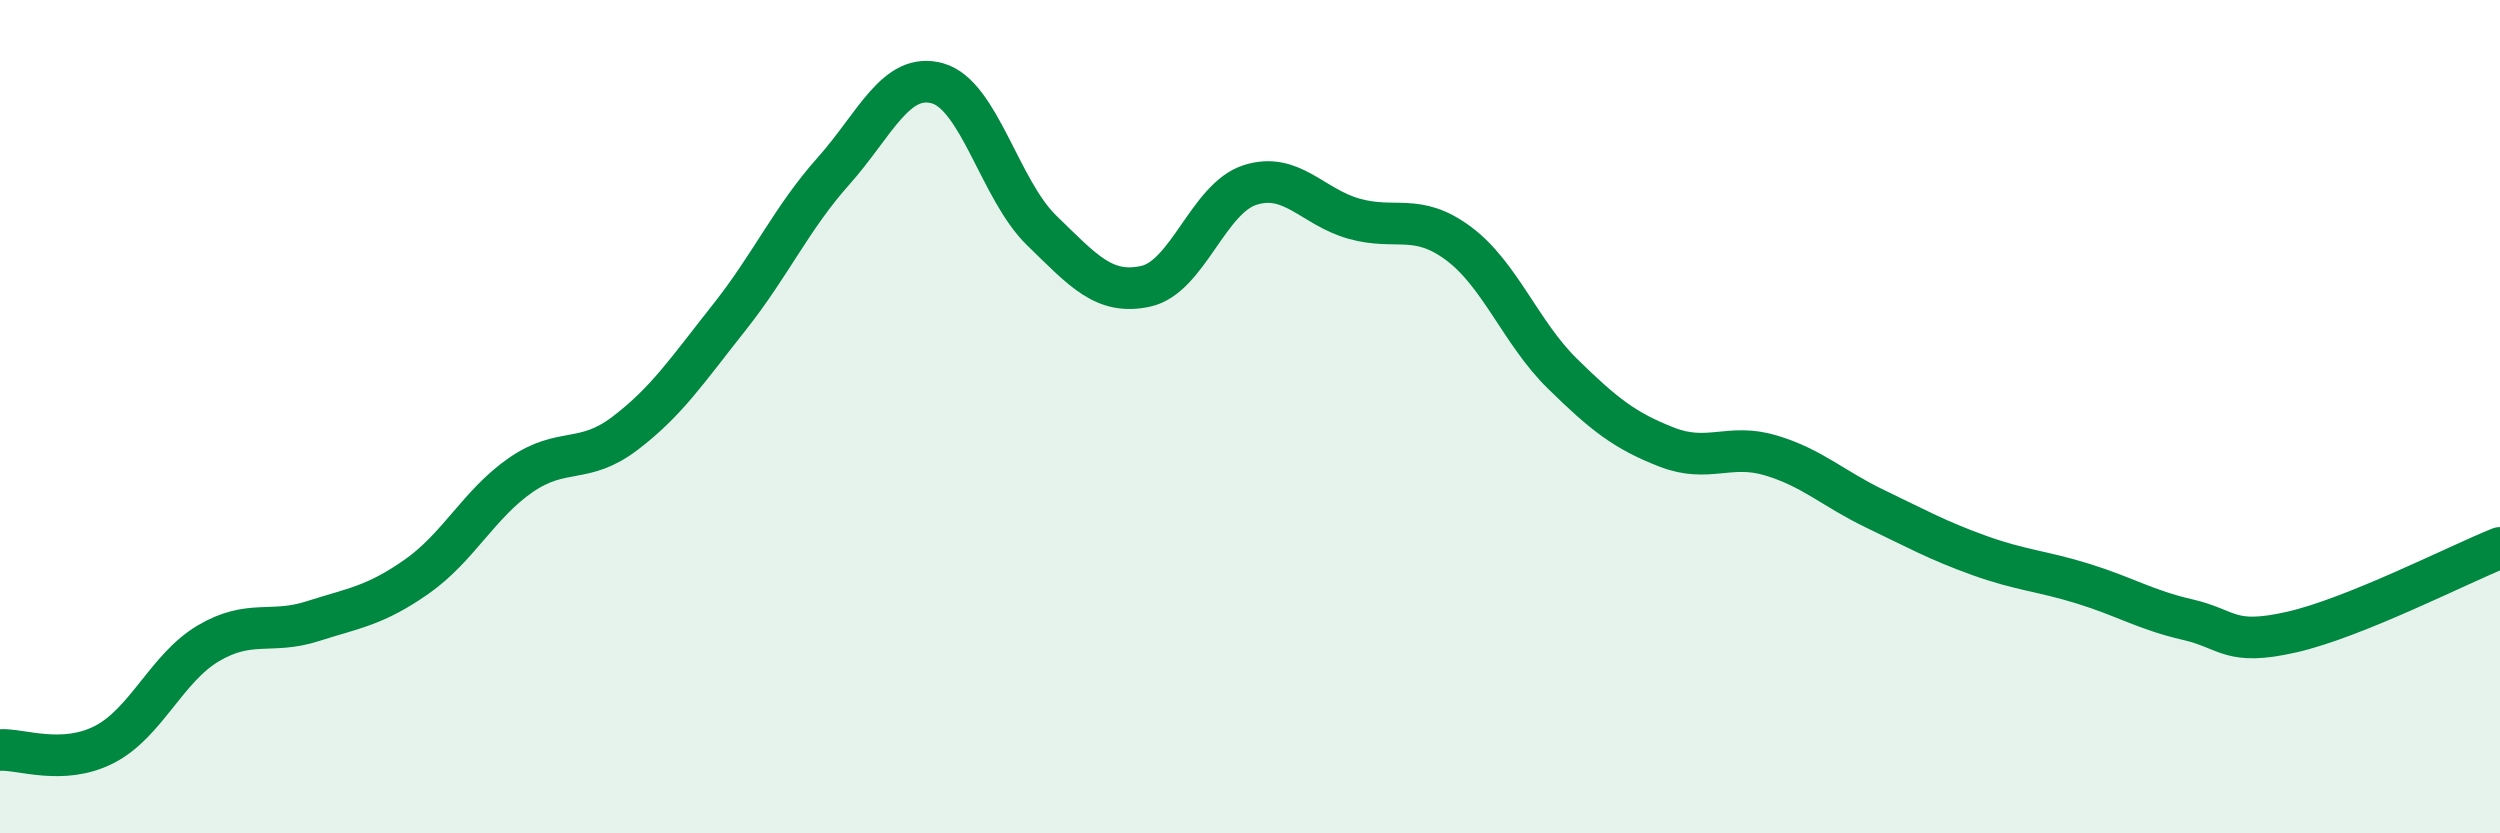
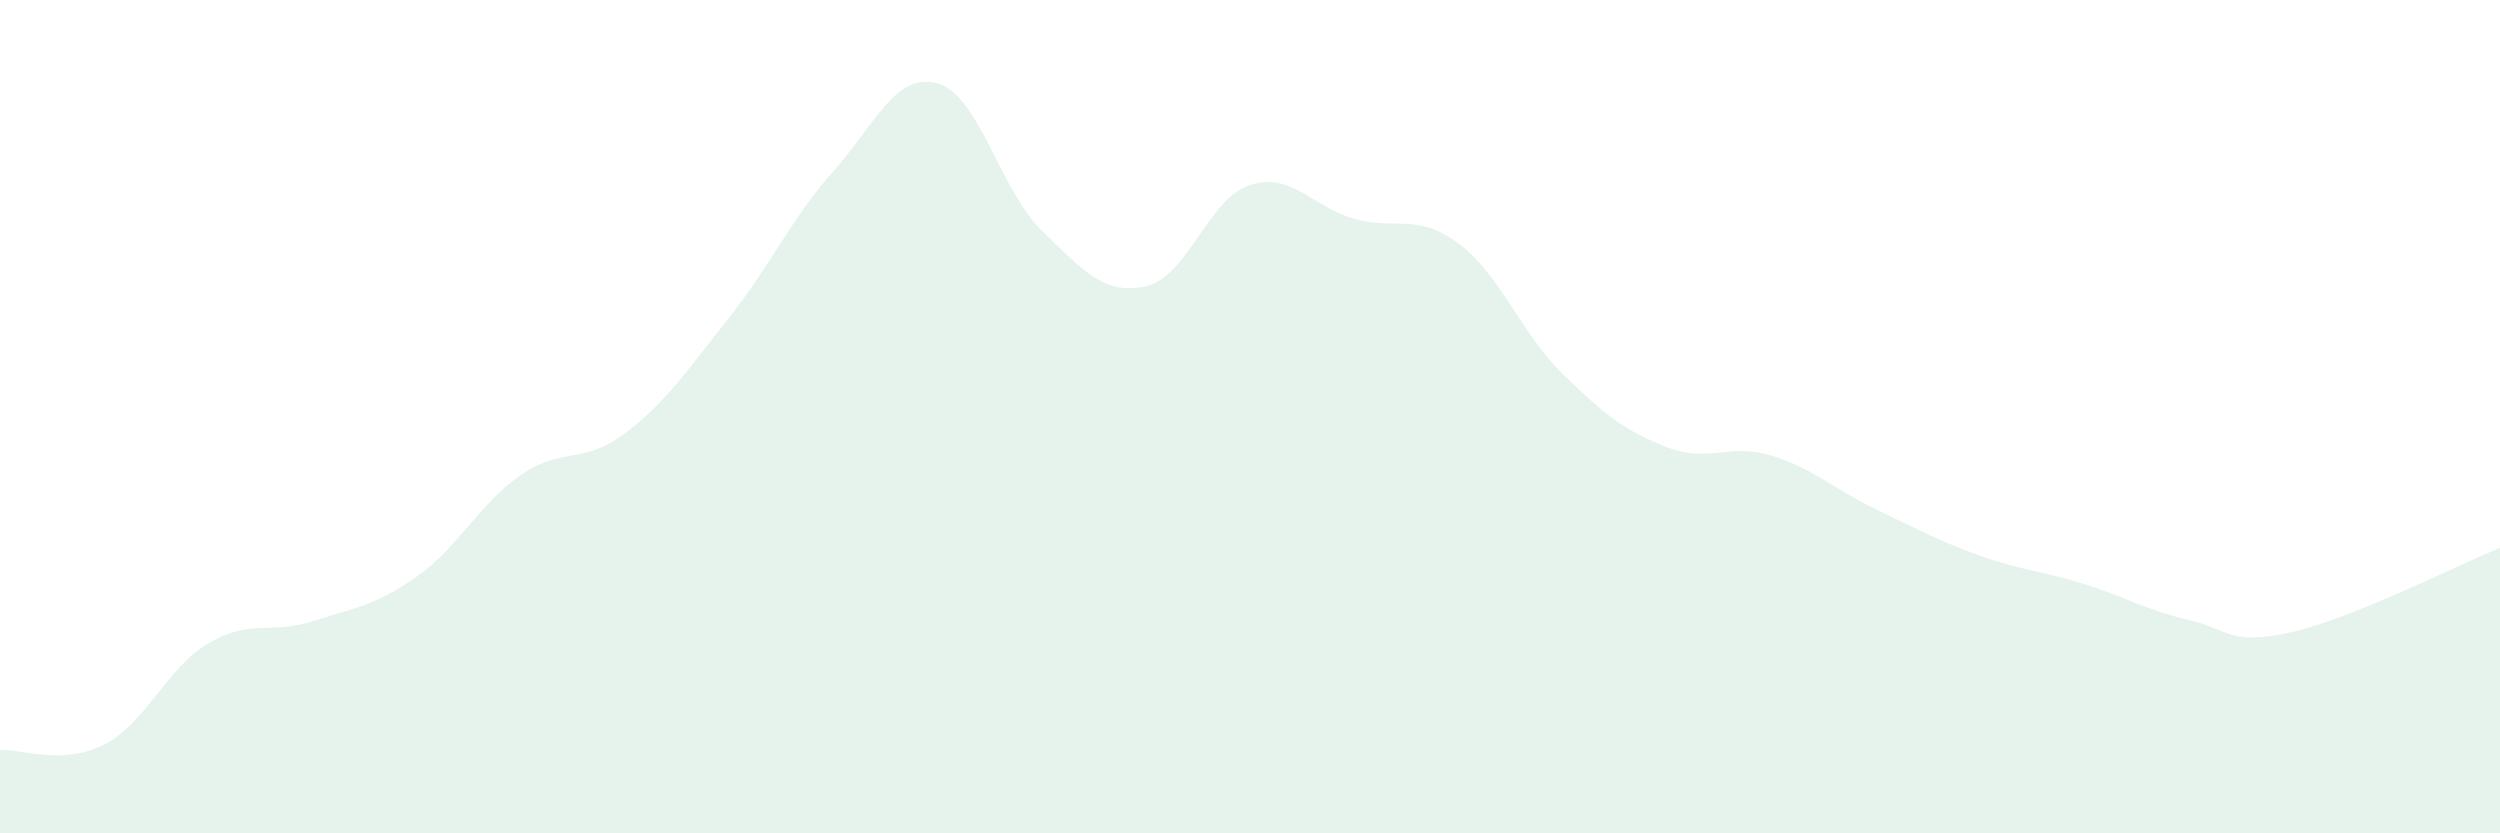
<svg xmlns="http://www.w3.org/2000/svg" width="60" height="20" viewBox="0 0 60 20">
  <path d="M 0,18 C 0.5,17.97 1.5,18.38 2.5,17.87 C 3.5,17.36 4,16.03 5,15.44 C 6,14.85 6.5,15.23 7.5,14.91 C 8.5,14.59 9,14.54 10,13.84 C 11,13.14 11.5,12.09 12.5,11.4 C 13.5,10.71 14,11.16 15,10.4 C 16,9.64 16.5,8.88 17.5,7.62 C 18.5,6.36 19,5.23 20,4.11 C 21,2.99 21.5,1.72 22.5,2 C 23.5,2.28 24,4.56 25,5.53 C 26,6.5 26.5,7.09 27.5,6.87 C 28.5,6.65 29,4.76 30,4.44 C 31,4.12 31.5,4.97 32.5,5.25 C 33.5,5.53 34,5.1 35,5.84 C 36,6.58 36.5,7.99 37.5,8.97 C 38.5,9.95 39,10.34 40,10.73 C 41,11.12 41.5,10.63 42.5,10.93 C 43.5,11.23 44,11.73 45,12.21 C 46,12.69 46.5,12.97 47.5,13.33 C 48.5,13.69 49,13.7 50,14.01 C 51,14.32 51.5,14.64 52.5,14.87 C 53.5,15.1 53.5,15.51 55,15.17 C 56.5,14.83 59,13.55 60,13.15L60 20L0 20Z" fill="#008740" opacity="0.1" stroke-linecap="round" stroke-linejoin="round" />
-   <path d="M 0,18 C 0.5,17.97 1.5,18.38 2.5,17.87 C 3.5,17.36 4,16.03 5,15.44 C 6,14.85 6.5,15.23 7.5,14.91 C 8.5,14.59 9,14.54 10,13.84 C 11,13.14 11.5,12.09 12.5,11.4 C 13.5,10.71 14,11.16 15,10.4 C 16,9.64 16.5,8.88 17.5,7.62 C 18.5,6.36 19,5.23 20,4.11 C 21,2.99 21.5,1.72 22.5,2 C 23.5,2.28 24,4.56 25,5.53 C 26,6.5 26.5,7.09 27.5,6.87 C 28.5,6.65 29,4.76 30,4.44 C 31,4.12 31.5,4.97 32.5,5.25 C 33.5,5.53 34,5.1 35,5.84 C 36,6.58 36.5,7.99 37.5,8.97 C 38.5,9.95 39,10.34 40,10.73 C 41,11.12 41.5,10.63 42.5,10.93 C 43.5,11.23 44,11.73 45,12.21 C 46,12.69 46.5,12.97 47.5,13.33 C 48.5,13.69 49,13.7 50,14.01 C 51,14.32 51.5,14.64 52.5,14.87 C 53.5,15.1 53.5,15.51 55,15.17 C 56.5,14.83 59,13.55 60,13.15" stroke="#008740" stroke-width="1" fill="none" stroke-linecap="round" stroke-linejoin="round" />
</svg>